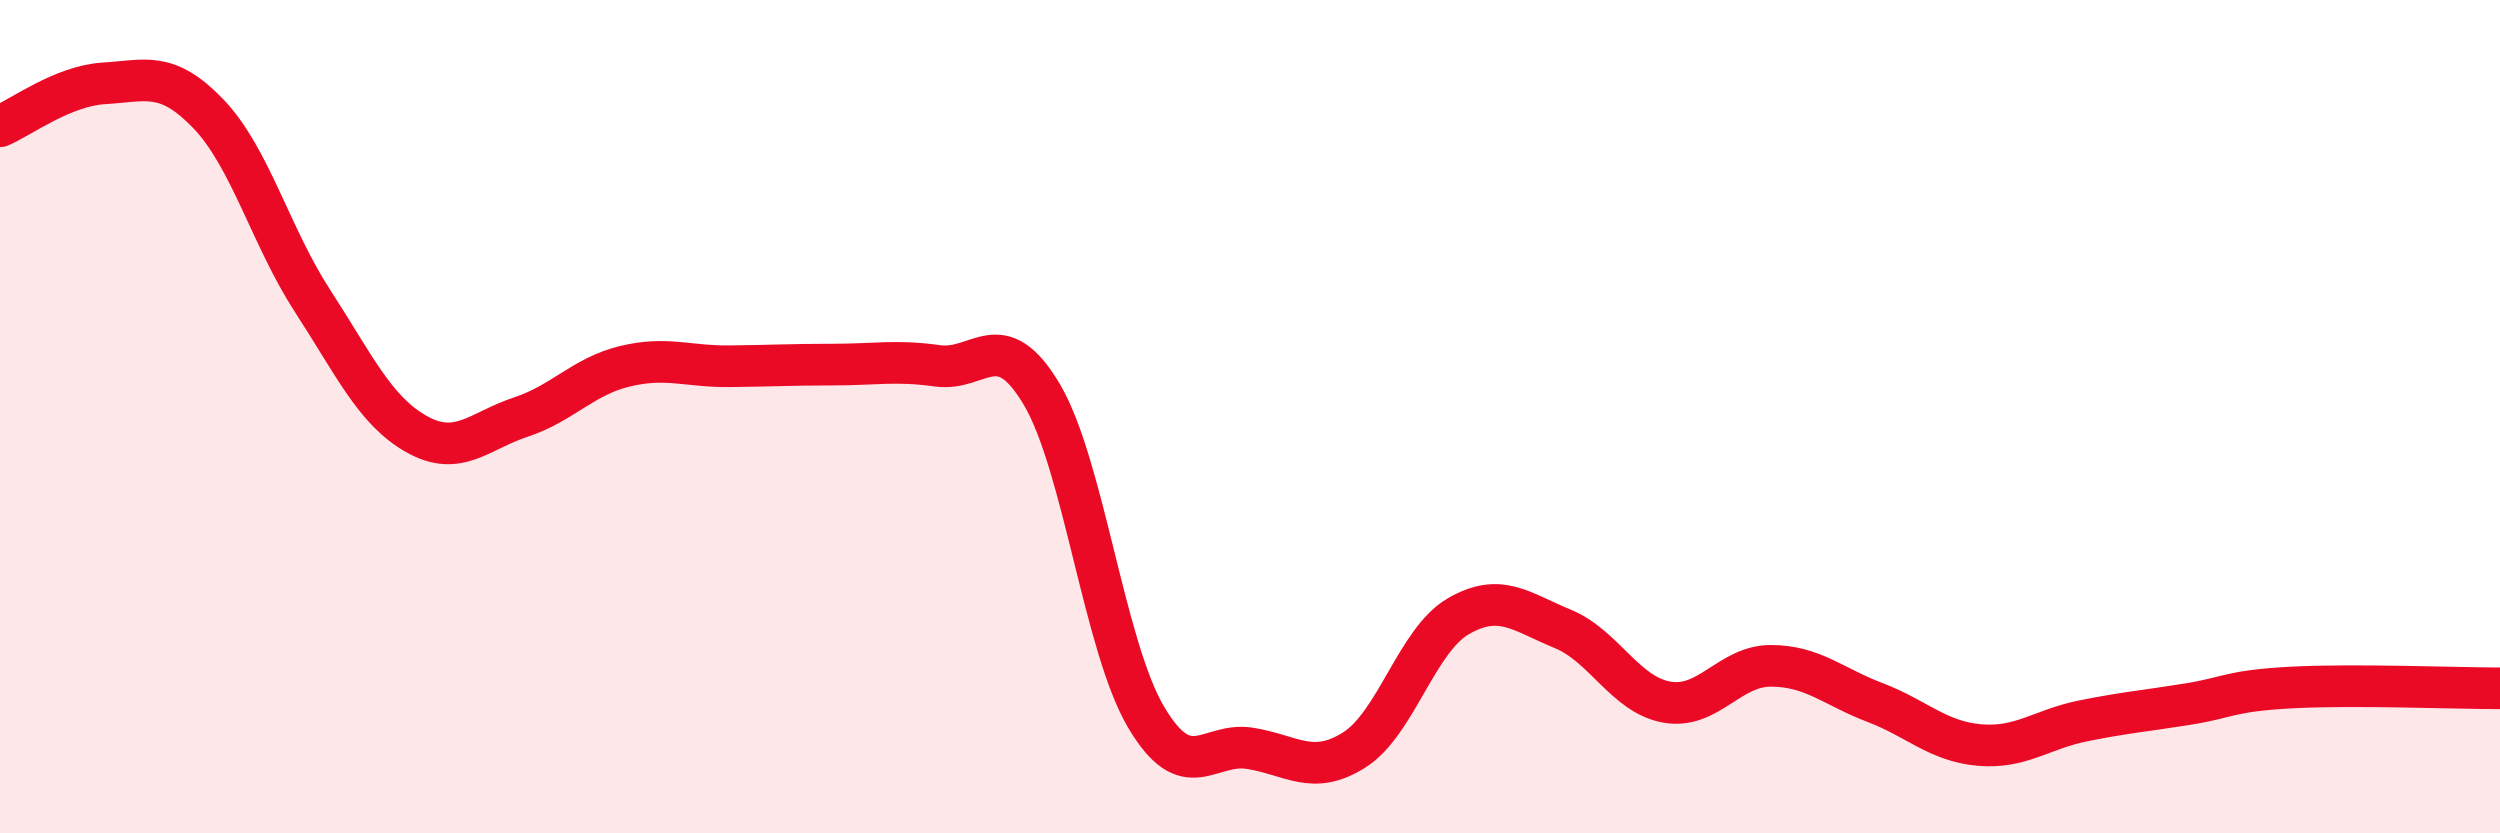
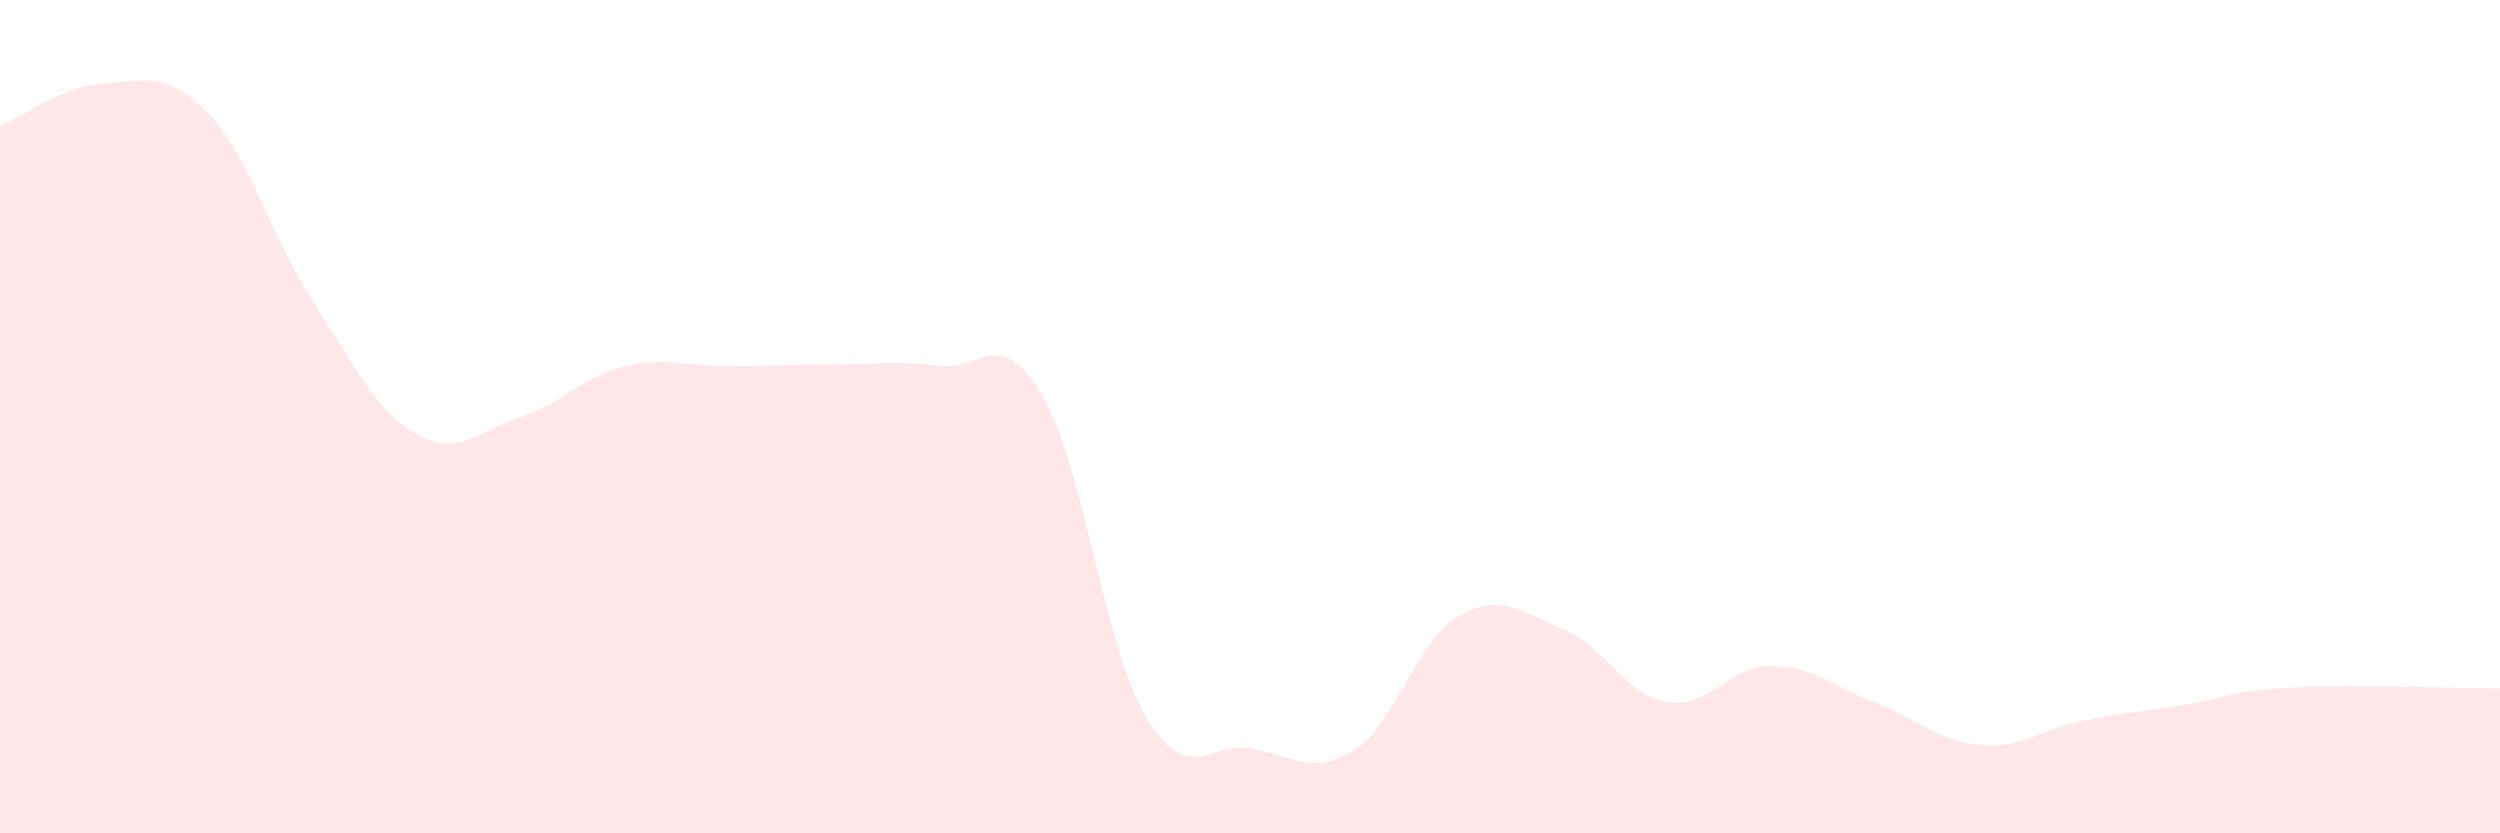
<svg xmlns="http://www.w3.org/2000/svg" width="60" height="20" viewBox="0 0 60 20">
  <path d="M 0,3.03 C 0.5,2.82 1.5,2.06 2.5,2 C 3.5,1.94 4,1.69 5,2.73 C 6,3.77 6.5,5.68 7.5,7.22 C 8.5,8.76 9,9.86 10,10.42 C 11,10.98 11.5,10.34 12.5,10.01 C 13.5,9.68 14,9.03 15,8.79 C 16,8.55 16.5,8.8 17.5,8.79 C 18.5,8.78 19,8.75 20,8.75 C 21,8.75 21.5,8.64 22.5,8.78 C 23.5,8.92 24,7.78 25,9.46 C 26,11.14 26.5,15.5 27.5,17.2 C 28.5,18.9 29,17.8 30,17.96 C 31,18.12 31.5,18.63 32.5,18 C 33.5,17.37 34,15.37 35,14.79 C 36,14.21 36.5,14.68 37.5,15.09 C 38.5,15.5 39,16.67 40,16.85 C 41,17.03 41.5,15.98 42.5,15.98 C 43.5,15.98 44,16.48 45,16.86 C 46,17.24 46.5,17.79 47.5,17.88 C 48.5,17.97 49,17.5 50,17.3 C 51,17.1 51.5,17.06 52.5,16.9 C 53.5,16.74 53.5,16.58 55,16.5 C 56.5,16.42 59,16.52 60,16.52L60 20L0 20Z" fill="#EB0A25" opacity="0.1" stroke-linecap="round" stroke-linejoin="round" />
-   <path d="M 0,3.03 C 0.5,2.82 1.5,2.06 2.5,2 C 3.5,1.94 4,1.69 5,2.73 C 6,3.77 6.5,5.68 7.5,7.22 C 8.5,8.76 9,9.86 10,10.42 C 11,10.98 11.5,10.34 12.5,10.01 C 13.5,9.68 14,9.03 15,8.79 C 16,8.55 16.5,8.8 17.5,8.79 C 18.5,8.78 19,8.75 20,8.75 C 21,8.75 21.5,8.64 22.5,8.78 C 23.5,8.92 24,7.78 25,9.46 C 26,11.14 26.5,15.5 27.5,17.2 C 28.5,18.9 29,17.8 30,17.96 C 31,18.12 31.5,18.63 32.5,18 C 33.5,17.37 34,15.37 35,14.79 C 36,14.21 36.5,14.68 37.5,15.09 C 38.5,15.5 39,16.67 40,16.85 C 41,17.03 41.5,15.98 42.5,15.98 C 43.5,15.98 44,16.48 45,16.86 C 46,17.24 46.5,17.79 47.5,17.88 C 48.5,17.97 49,17.5 50,17.3 C 51,17.1 51.5,17.06 52.5,16.9 C 53.5,16.74 53.5,16.58 55,16.5 C 56.5,16.42 59,16.52 60,16.52" stroke="#EB0A25" stroke-width="1" fill="none" stroke-linecap="round" stroke-linejoin="round" />
</svg>